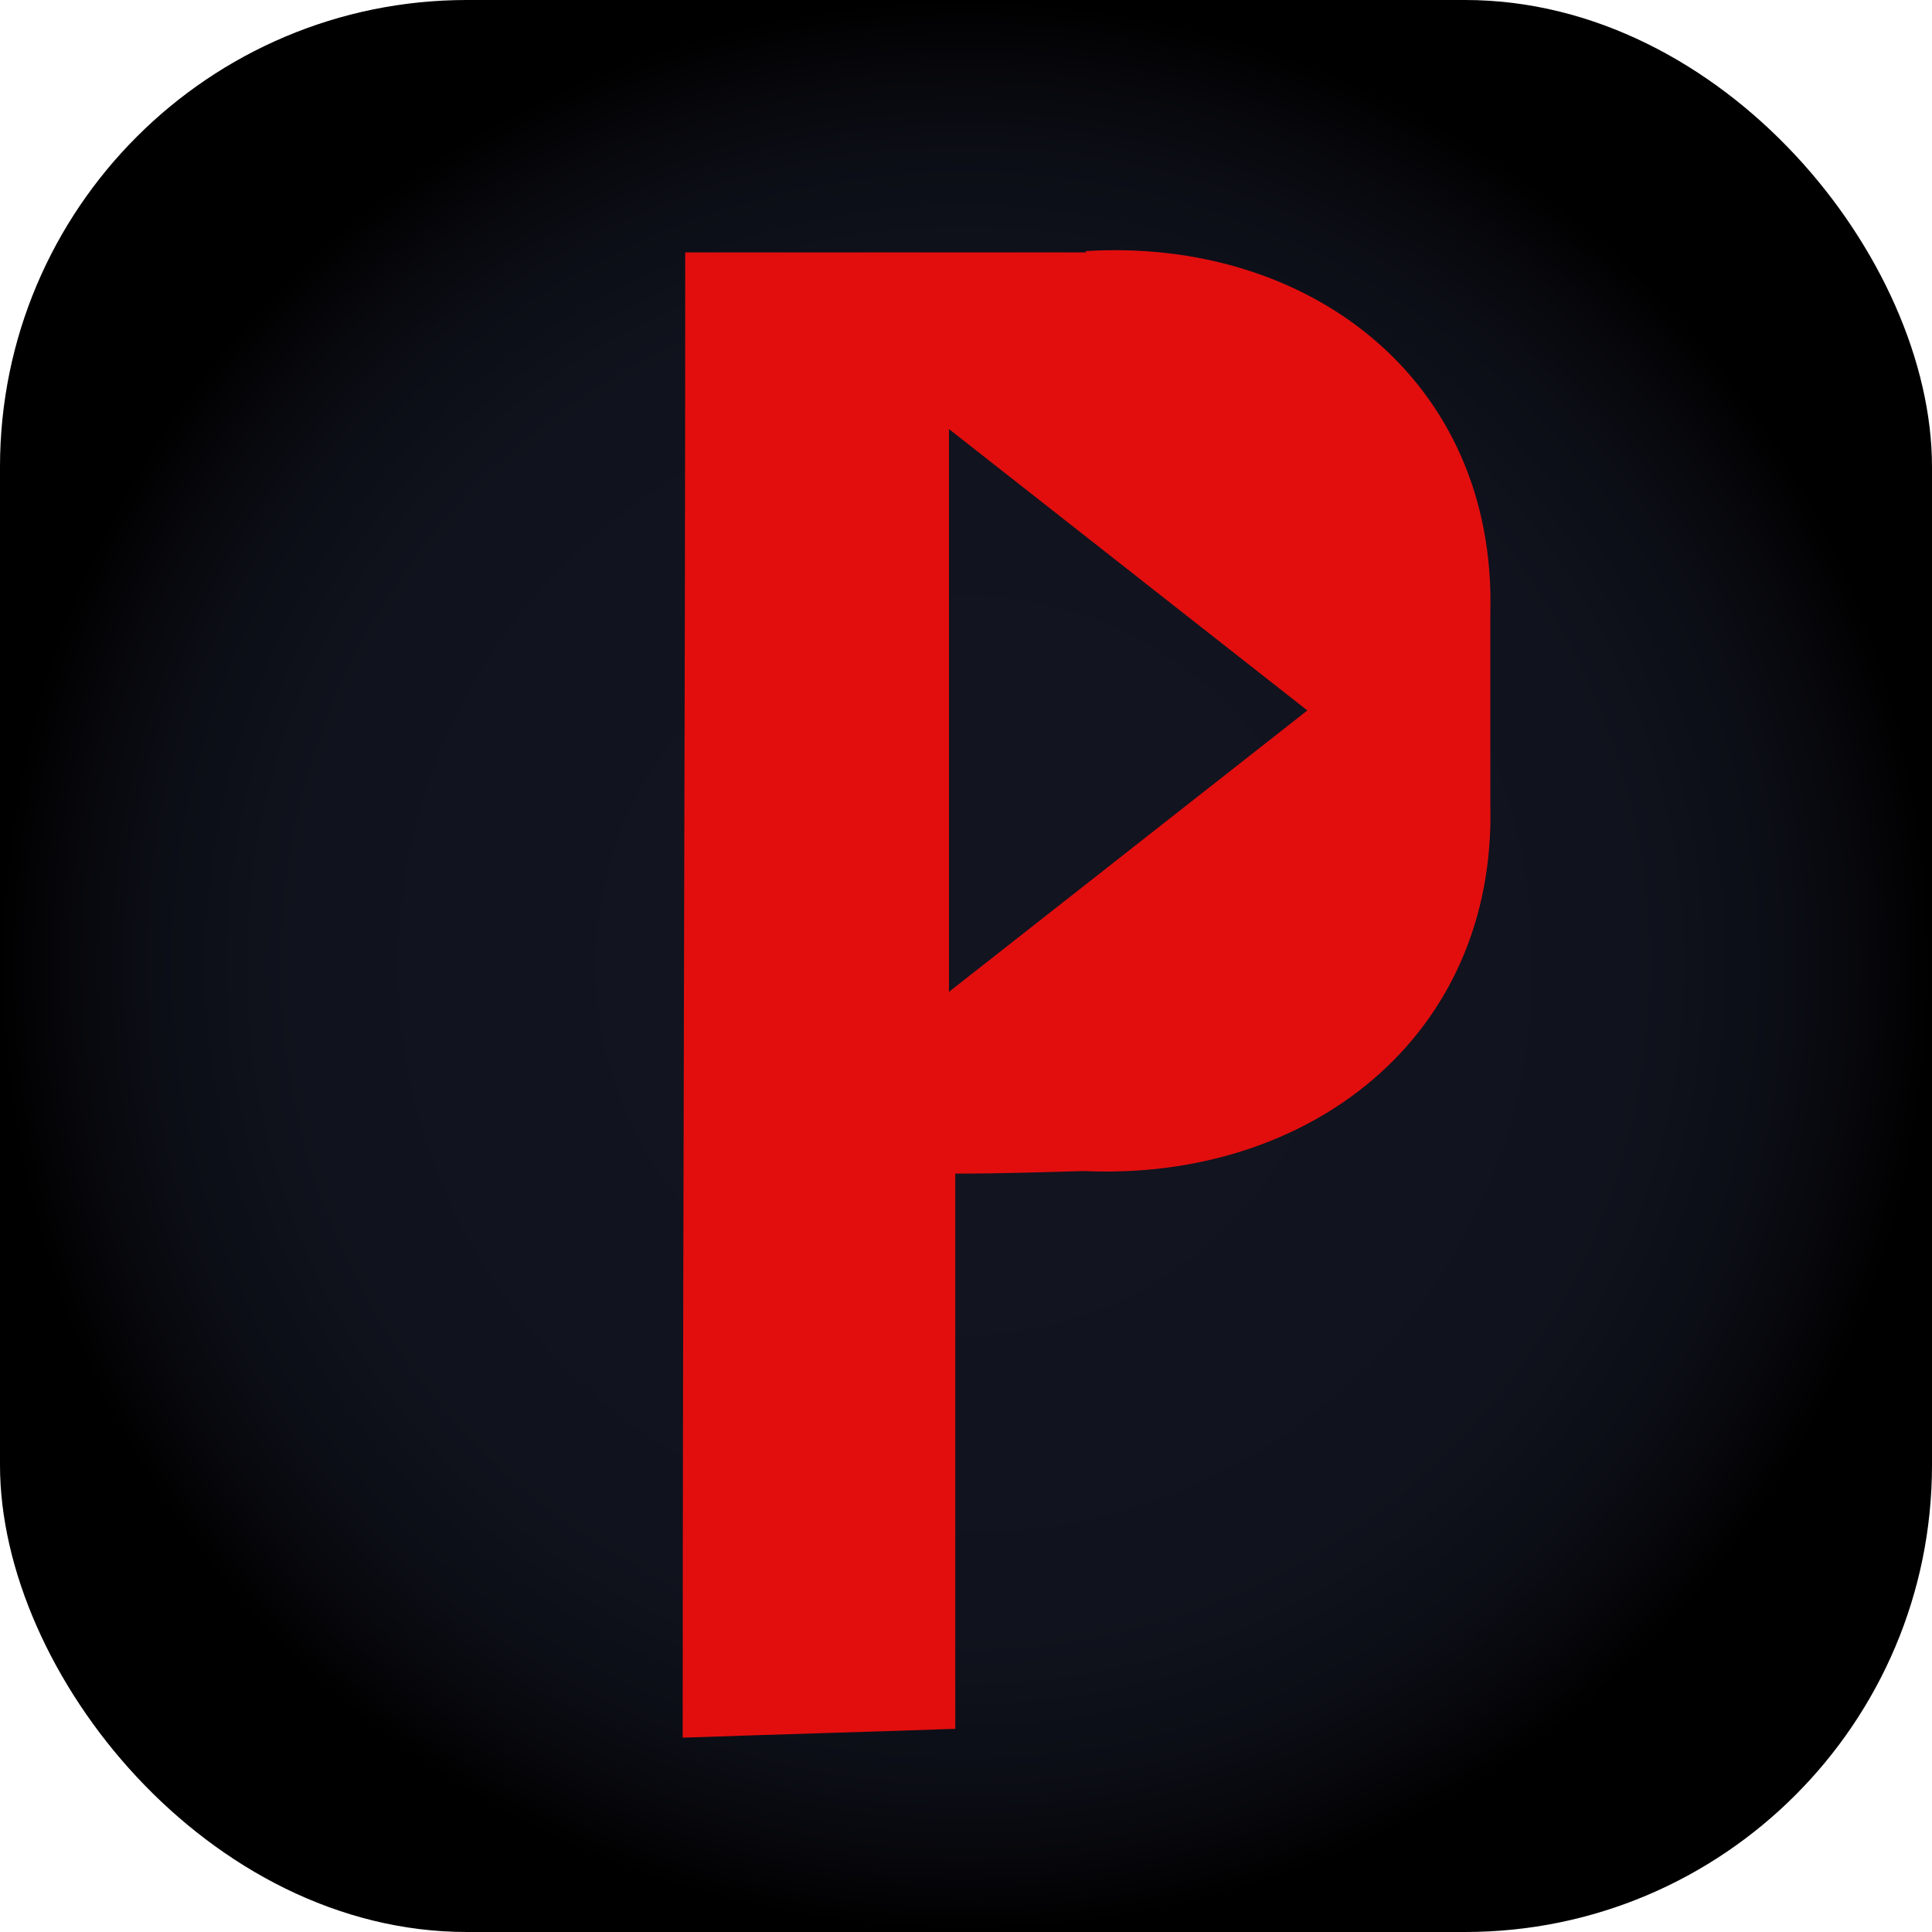
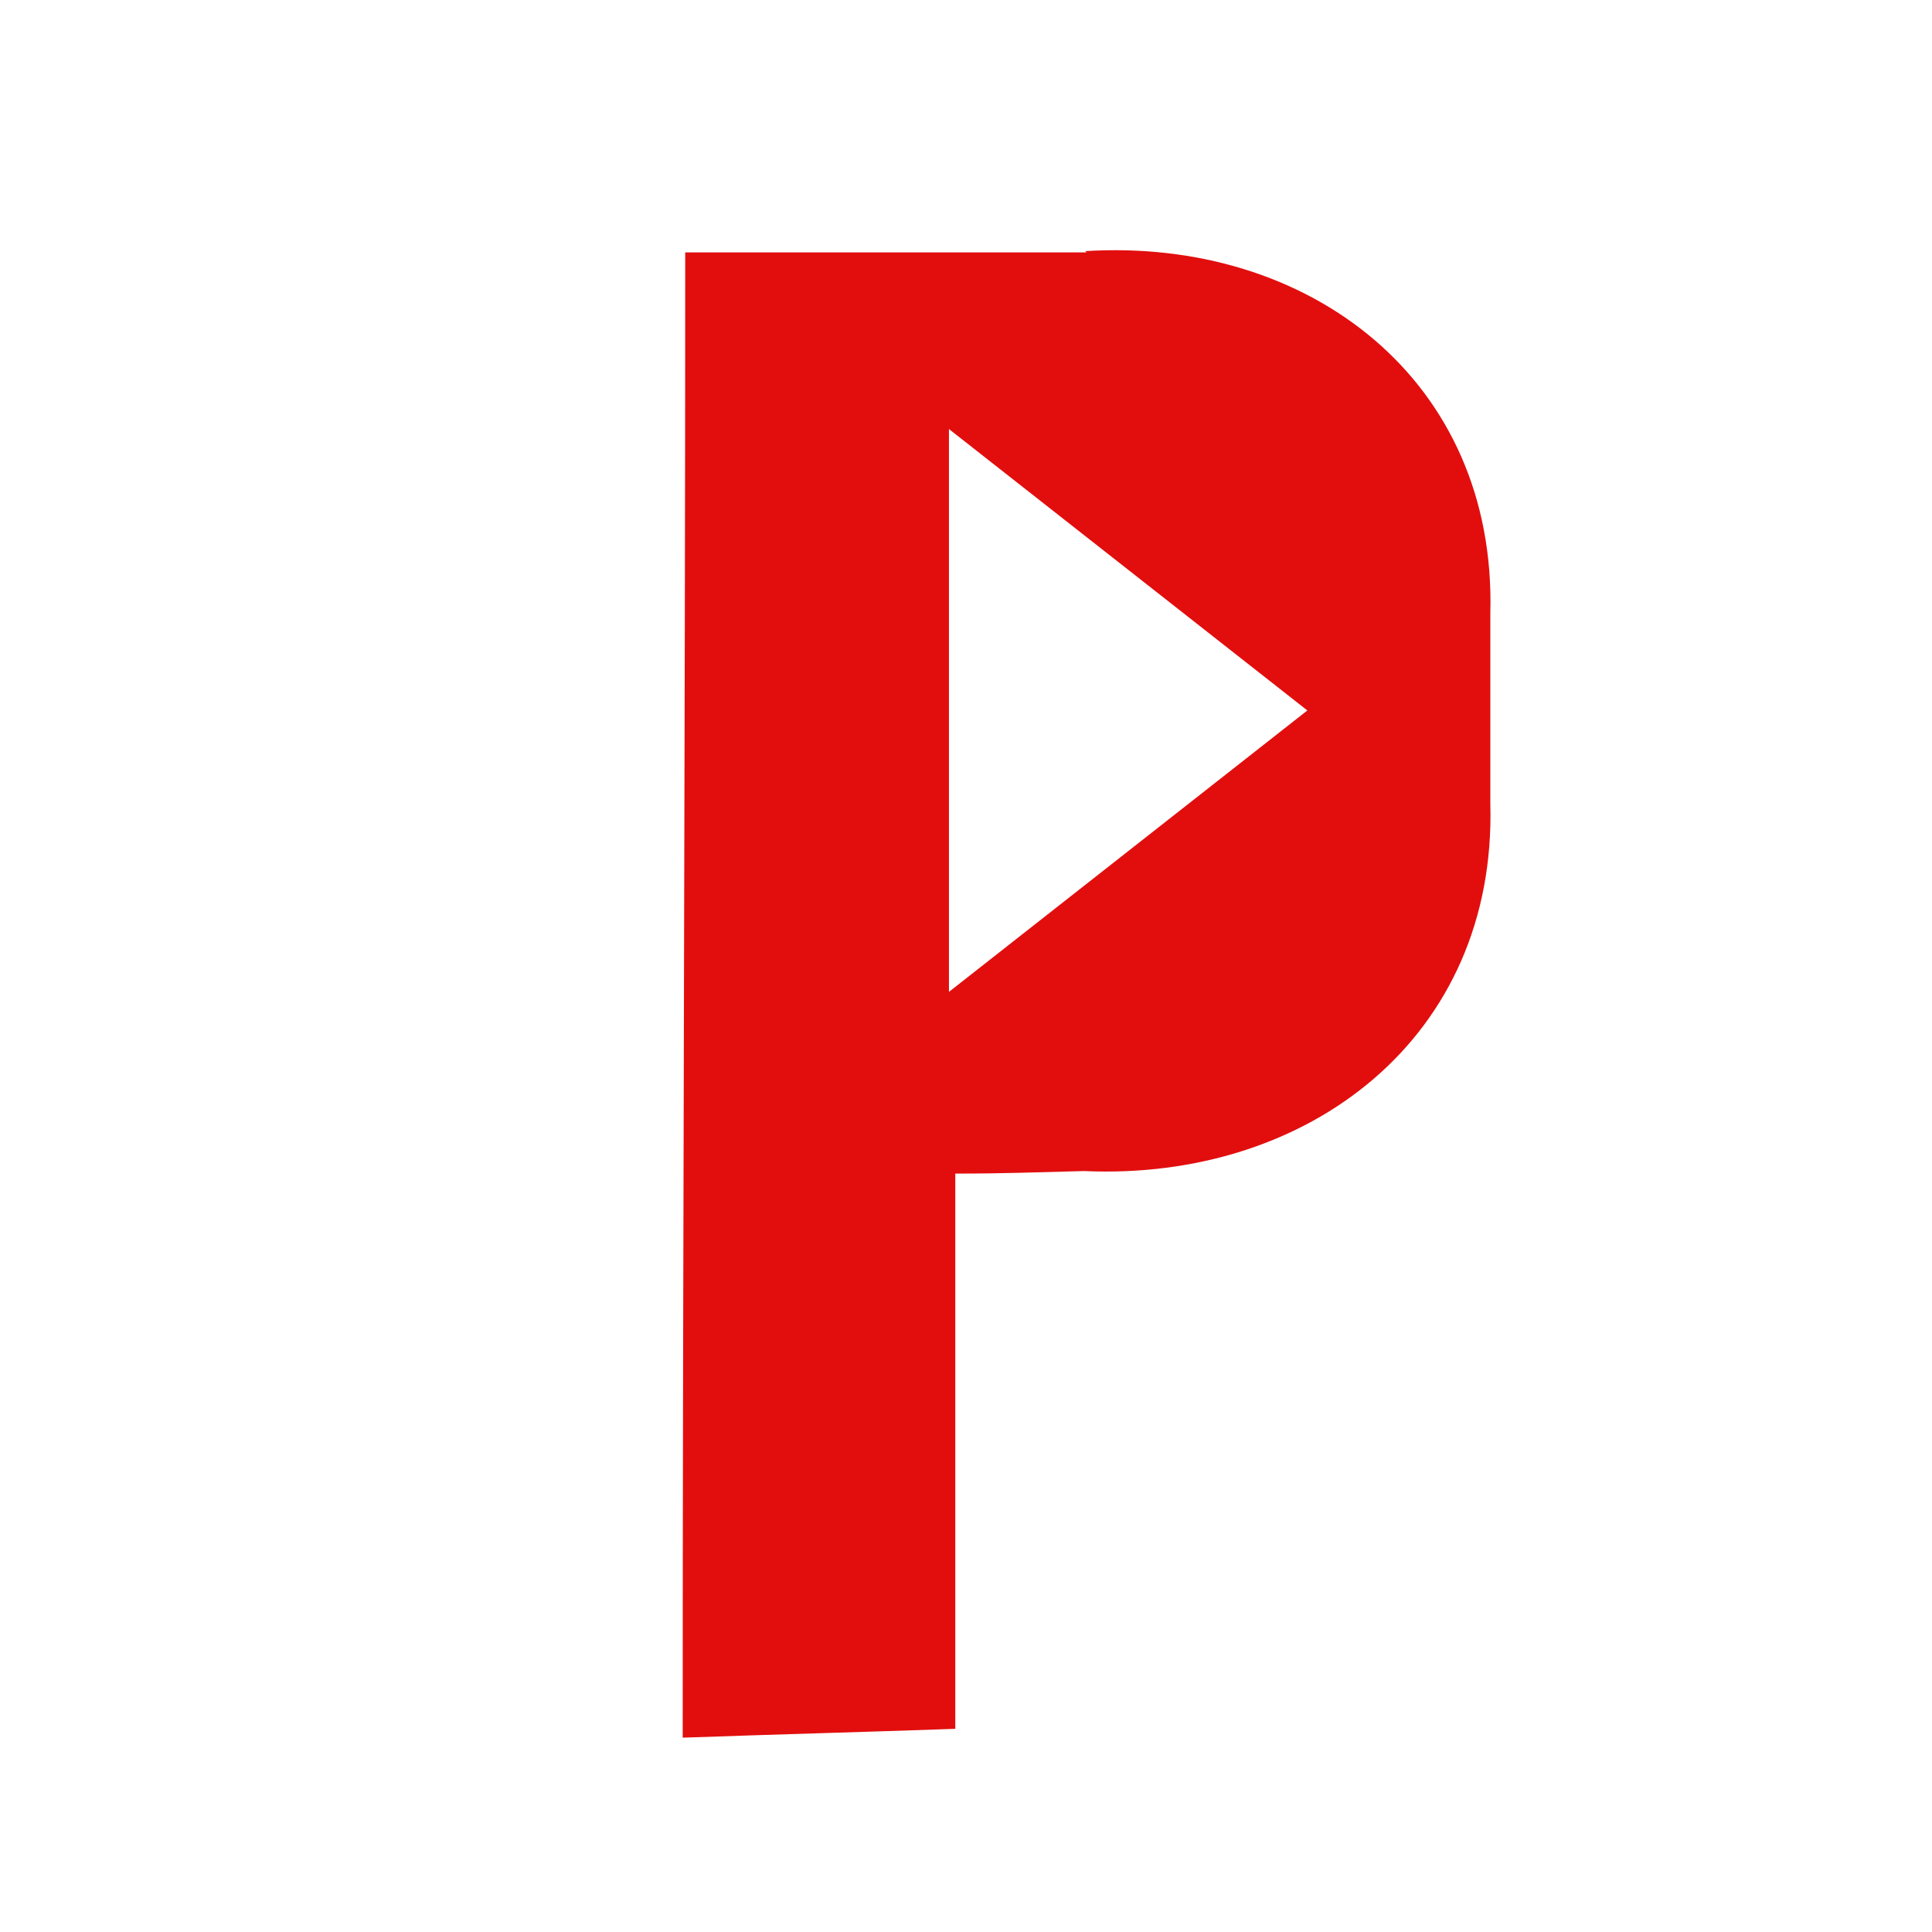
<svg xmlns="http://www.w3.org/2000/svg" id="Capa_2" data-name="Capa 2" viewBox="0 0 15.31 15.31">
  <defs>
    <style>
      .cls-1 {
        fill: url(#Degradado_sin_nombre_9);
      }

      .cls-2 {
        fill: #e20e0e;
      }
    </style>
    <radialGradient id="Degradado_sin_nombre_9" data-name="Degradado sin nombre 9" cx="7.65" cy="7.65" fx="7.65" fy="7.65" r="7.65" gradientUnits="userSpaceOnUse">
      <stop offset=".28" stop-color="#12141f" />
      <stop offset=".69" stop-color="#10121d" />
      <stop offset=".84" stop-color="#0c0e16" />
      <stop offset=".94" stop-color="#06060a" />
      <stop offset="1" stop-color="#000" />
    </radialGradient>
  </defs>
  <g id="Capa_4" data-name="Capa 4">
-     <rect class="cls-1" width="15.31" height="15.31" rx="3.7" ry="3.7" />
    <path class="cls-2" d="M8.61,2c-1.06,0-2.12,0-3.18,0,0,3.92-.02,7.85-.02,11.77.86-.03,1.3-.04,2.16-.07,0-1.47,0-2.93,0-4.4.41,0,.61-.01,1.02-.02,1.78.08,3.27-1.06,3.22-2.91,0-.6,0-.91,0-1.51.05-1.85-1.44-2.98-3.21-2.87ZM7.52,7.86V3.4l2.84,2.23-2.84,2.23Z" />
  </g>
</svg>